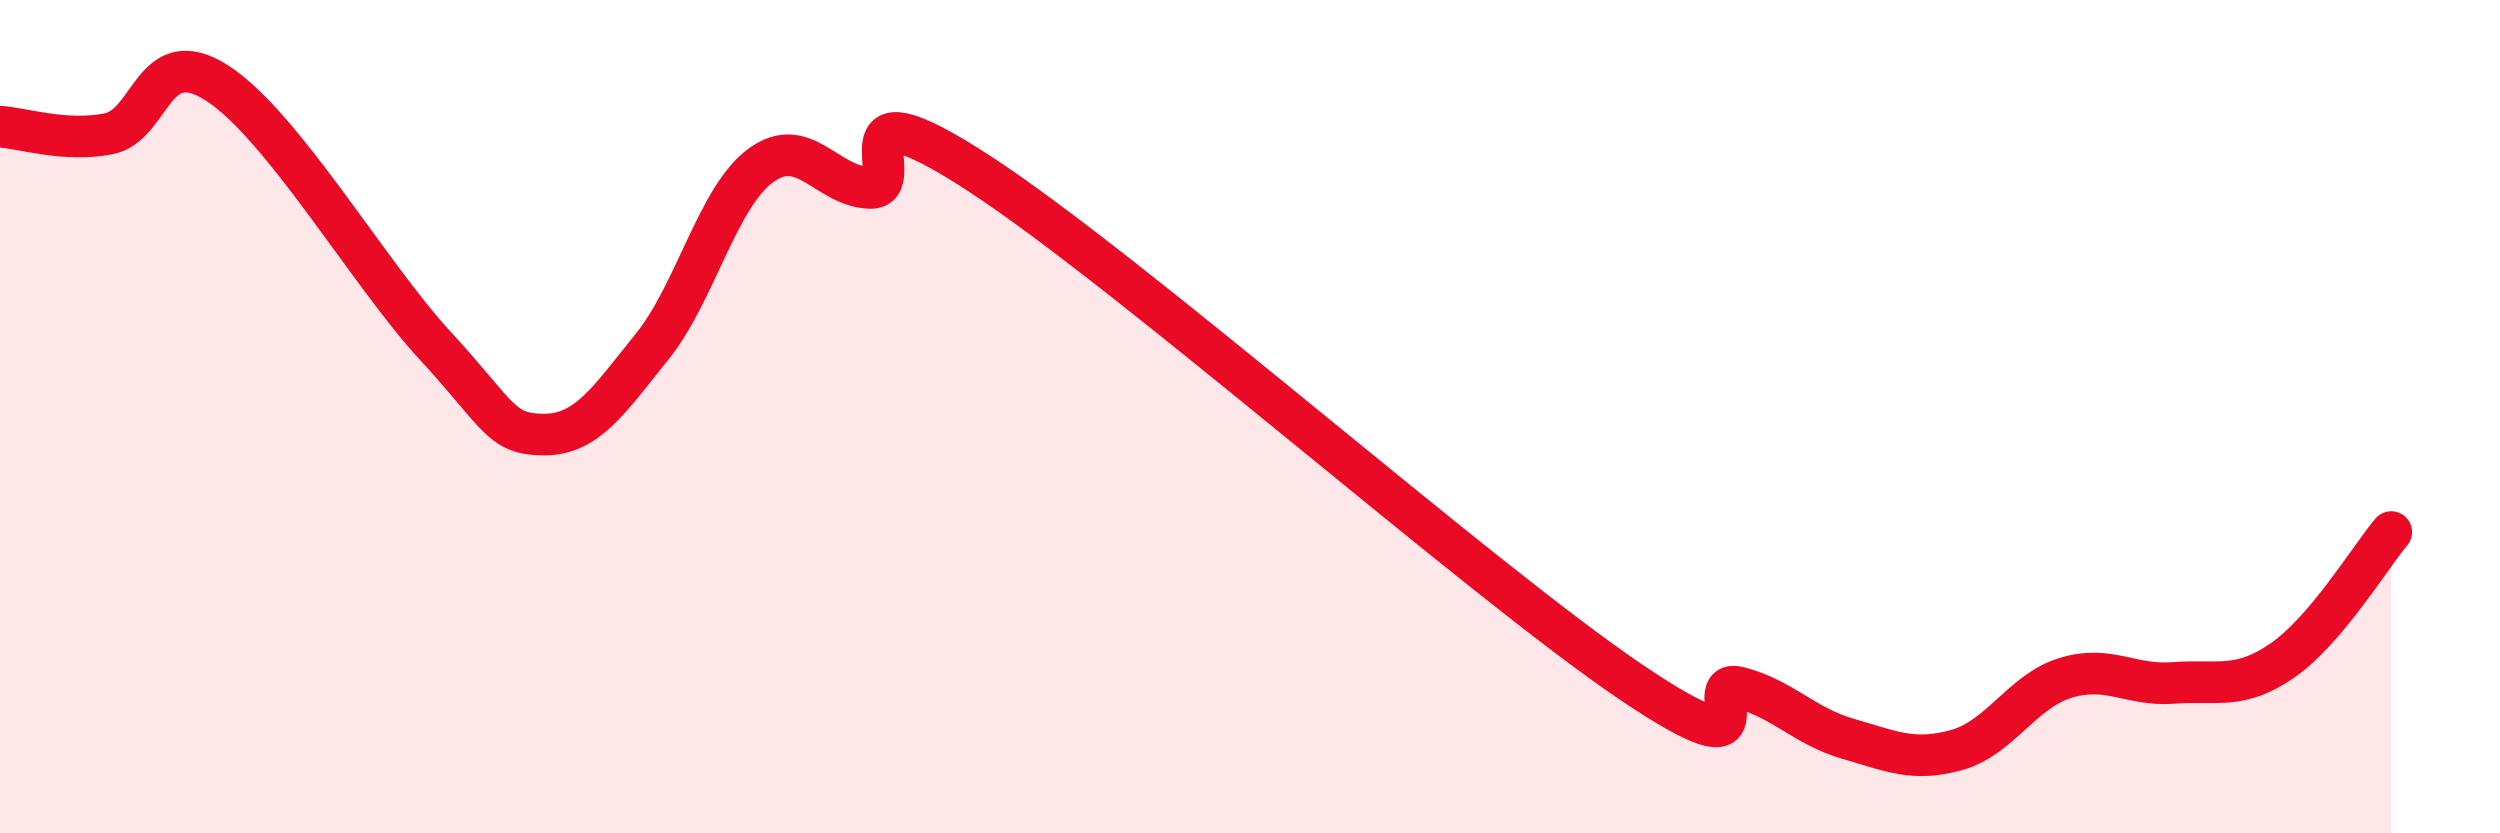
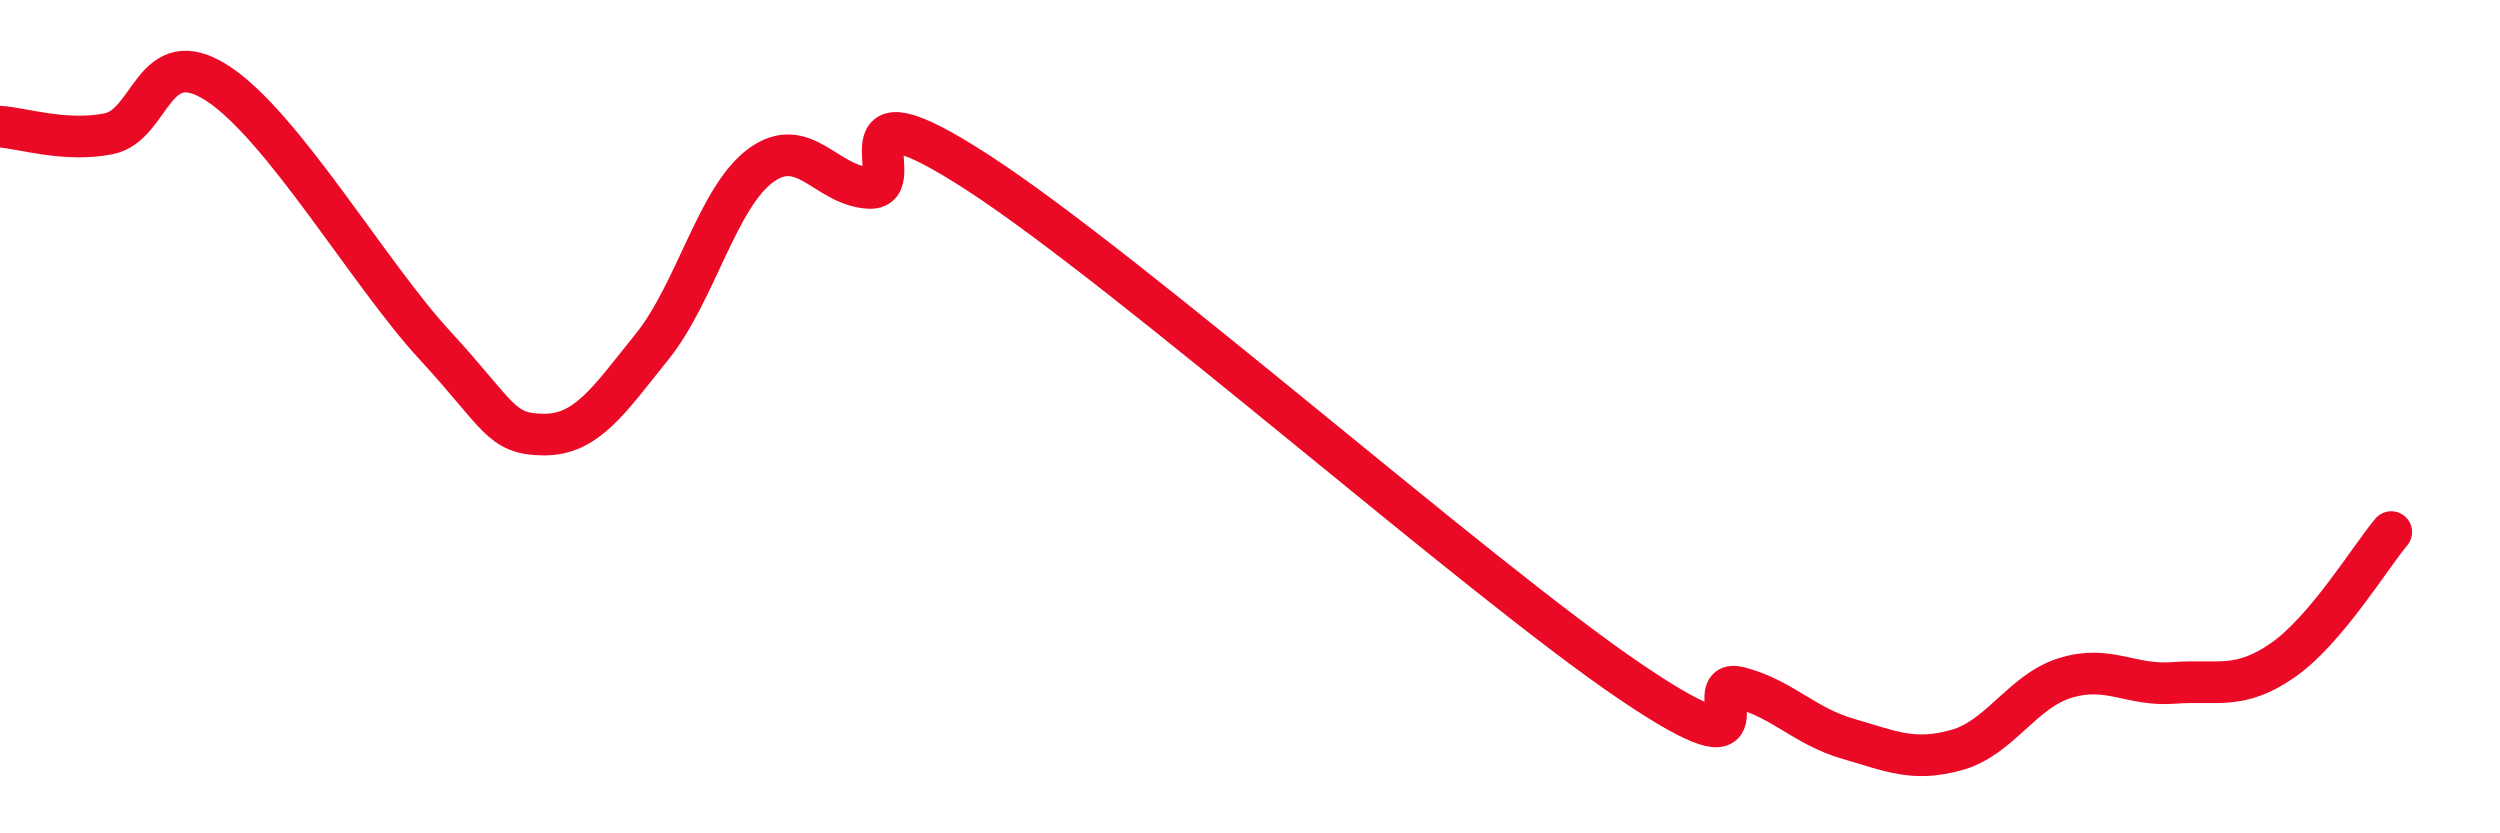
<svg xmlns="http://www.w3.org/2000/svg" width="60" height="20" viewBox="0 0 60 20">
-   <path d="M 0,3.04 C 0.52,3.07 1.57,3.42 2.61,3.21 C 3.65,3 3.66,0.99 5.22,2 C 6.78,3.01 8.87,6.59 10.43,8.28 C 11.99,9.97 12,10.42 13.04,10.43 C 14.08,10.44 14.61,9.61 15.65,8.32 C 16.69,7.03 17.22,4.73 18.26,3.97 C 19.3,3.21 19.83,4.47 20.87,4.51 C 21.91,4.55 19.83,1.78 23.48,4.15 C 27.13,6.52 35.48,13.89 39.13,16.36 C 42.78,18.83 40.7,16.23 41.74,16.5 C 42.78,16.77 43.31,17.43 44.35,17.73 C 45.39,18.03 45.92,18.29 46.96,18 C 48,17.71 48.53,16.59 49.57,16.27 C 50.61,15.95 51.13,16.47 52.17,16.39 C 53.21,16.31 53.74,16.57 54.78,15.85 C 55.82,15.13 56.87,13.39 57.39,12.77L57.39 20L0 20Z" fill="#EB0A25" opacity="0.1" stroke-linecap="round" stroke-linejoin="round" />
  <path d="M 0,3.04 C 0.52,3.07 1.57,3.42 2.61,3.21 C 3.65,3 3.66,0.99 5.22,2 C 6.78,3.01 8.87,6.59 10.43,8.28 C 11.99,9.97 12,10.42 13.04,10.43 C 14.08,10.44 14.61,9.61 15.65,8.32 C 16.69,7.03 17.22,4.73 18.26,3.97 C 19.3,3.21 19.83,4.47 20.87,4.51 C 21.91,4.55 19.83,1.78 23.48,4.15 C 27.13,6.52 35.48,13.89 39.13,16.36 C 42.78,18.83 40.7,16.23 41.74,16.5 C 42.78,16.77 43.31,17.43 44.35,17.73 C 45.39,18.03 45.92,18.29 46.96,18 C 48,17.71 48.53,16.59 49.57,16.27 C 50.61,15.95 51.13,16.47 52.17,16.39 C 53.21,16.31 53.74,16.57 54.78,15.85 C 55.82,15.13 56.87,13.39 57.39,12.77" stroke="#EB0A25" stroke-width="1" fill="none" stroke-linecap="round" stroke-linejoin="round" />
</svg>